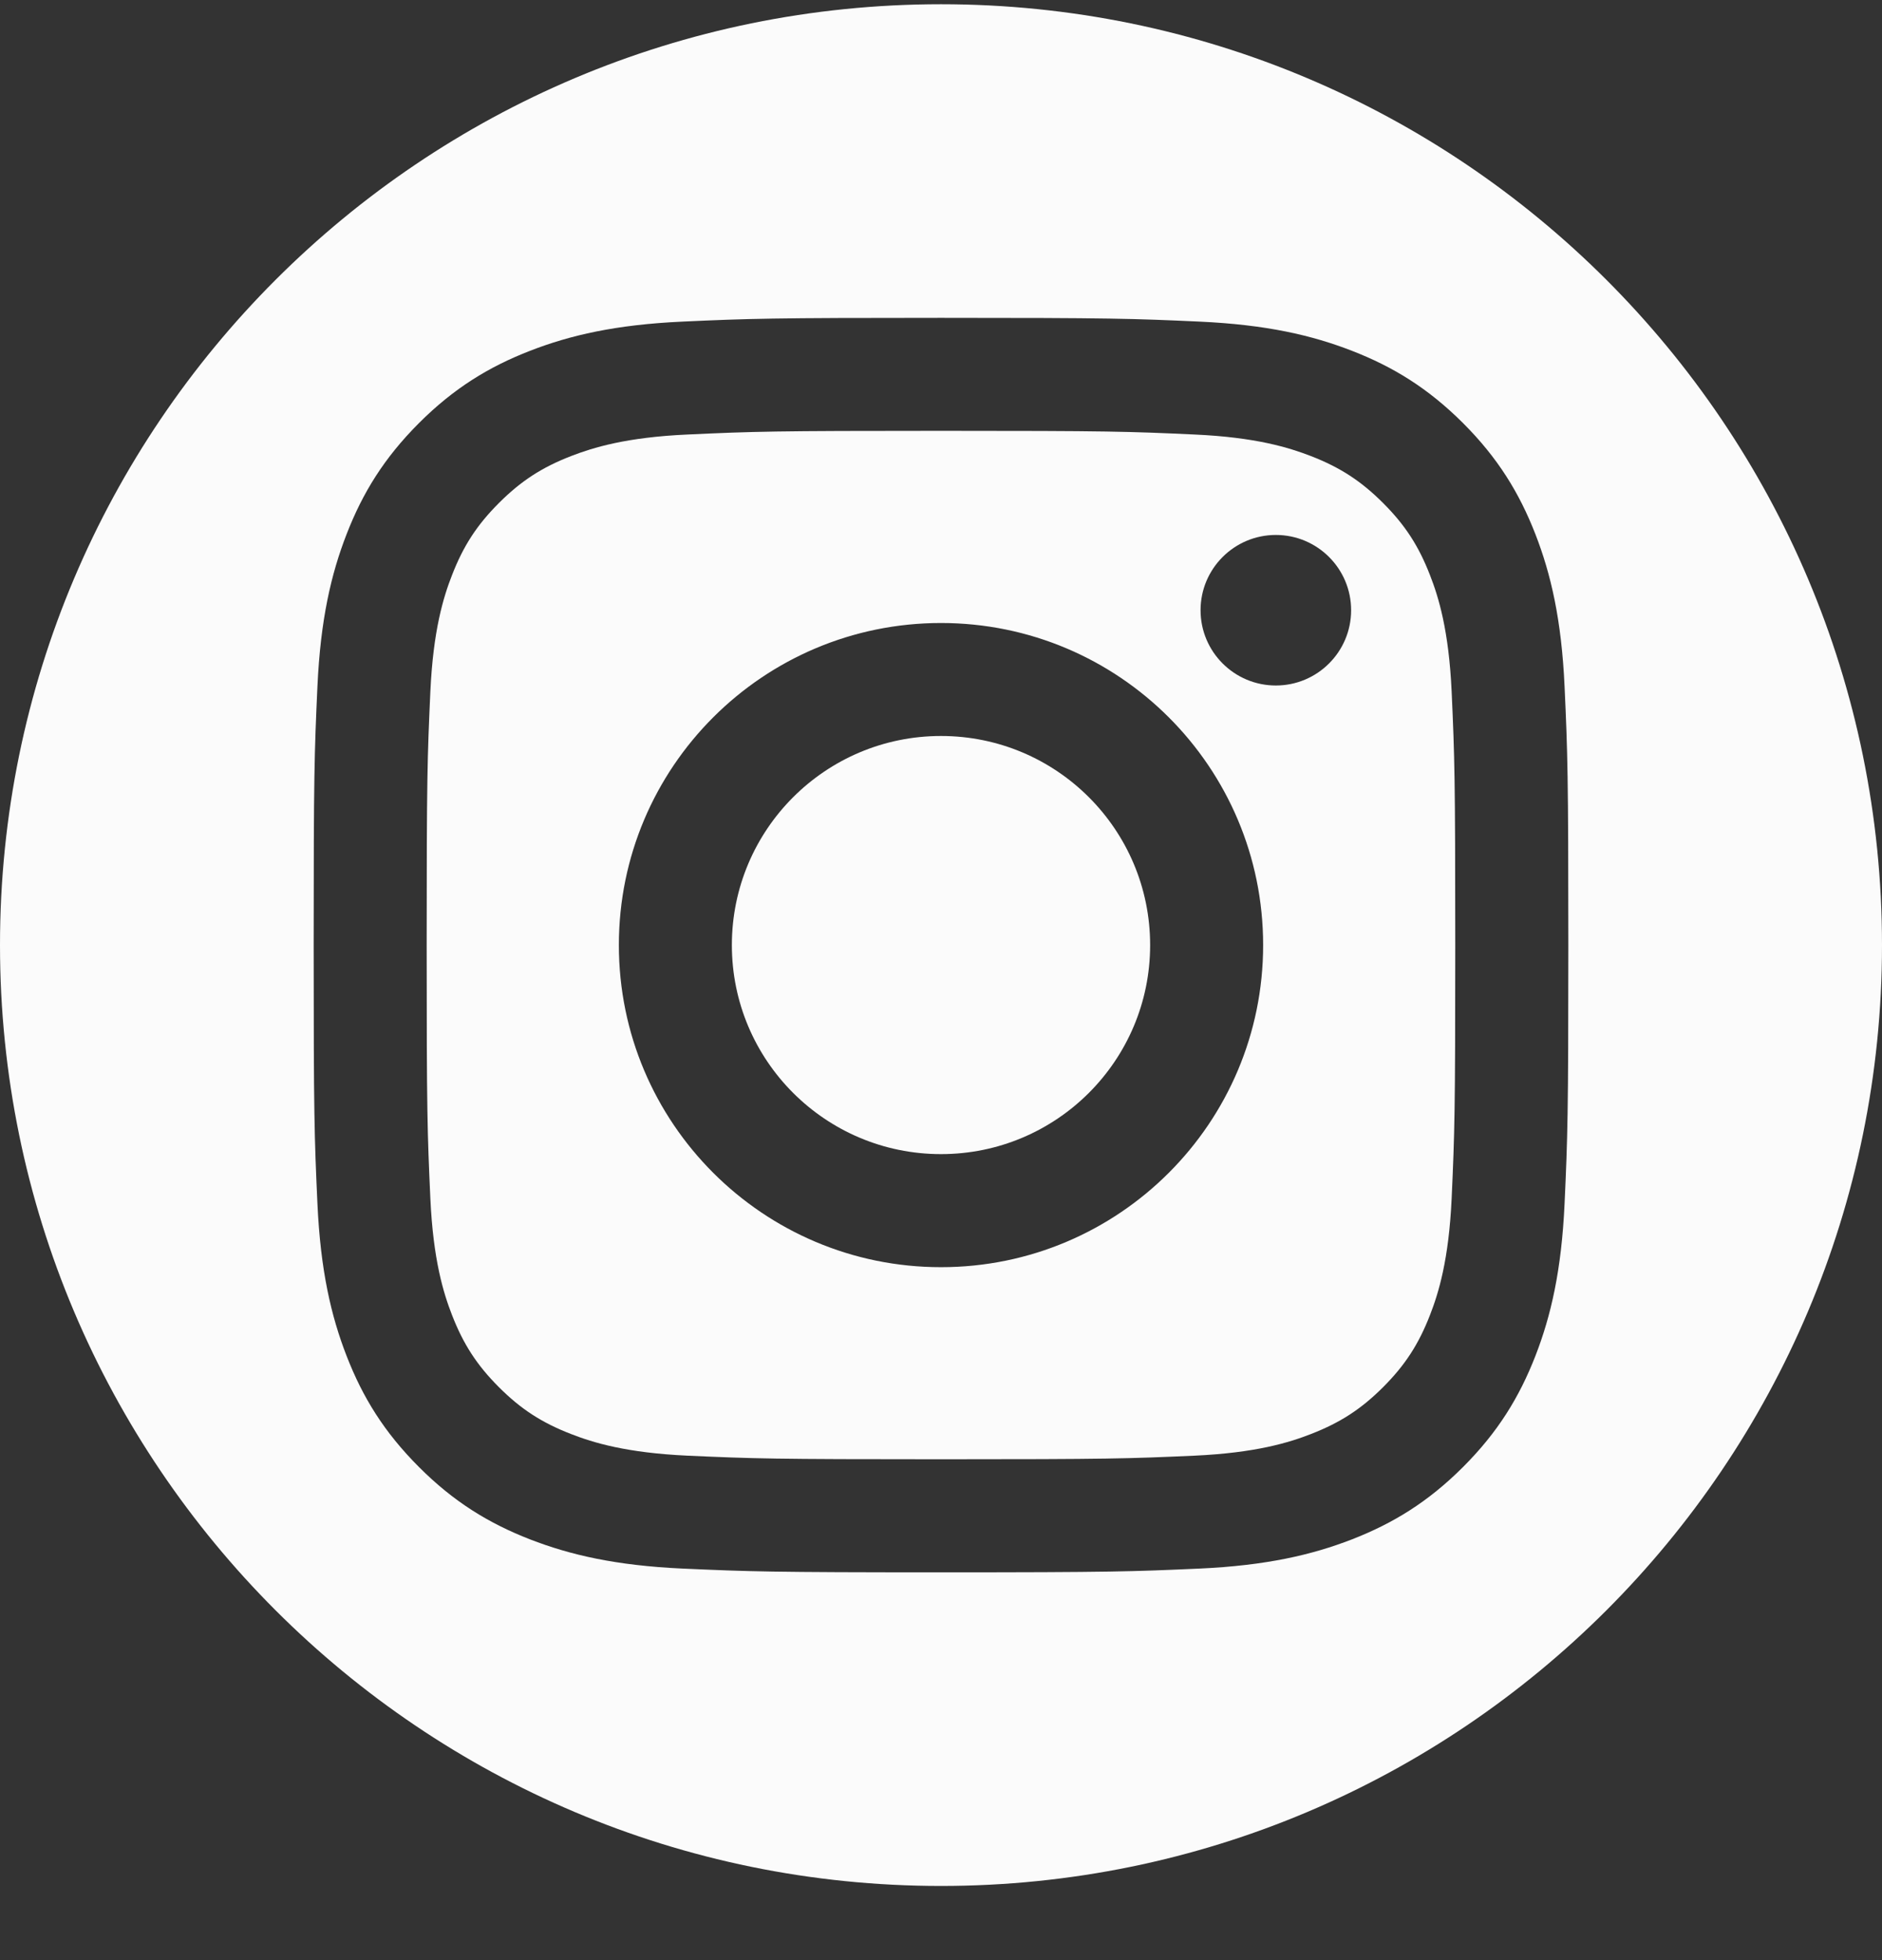
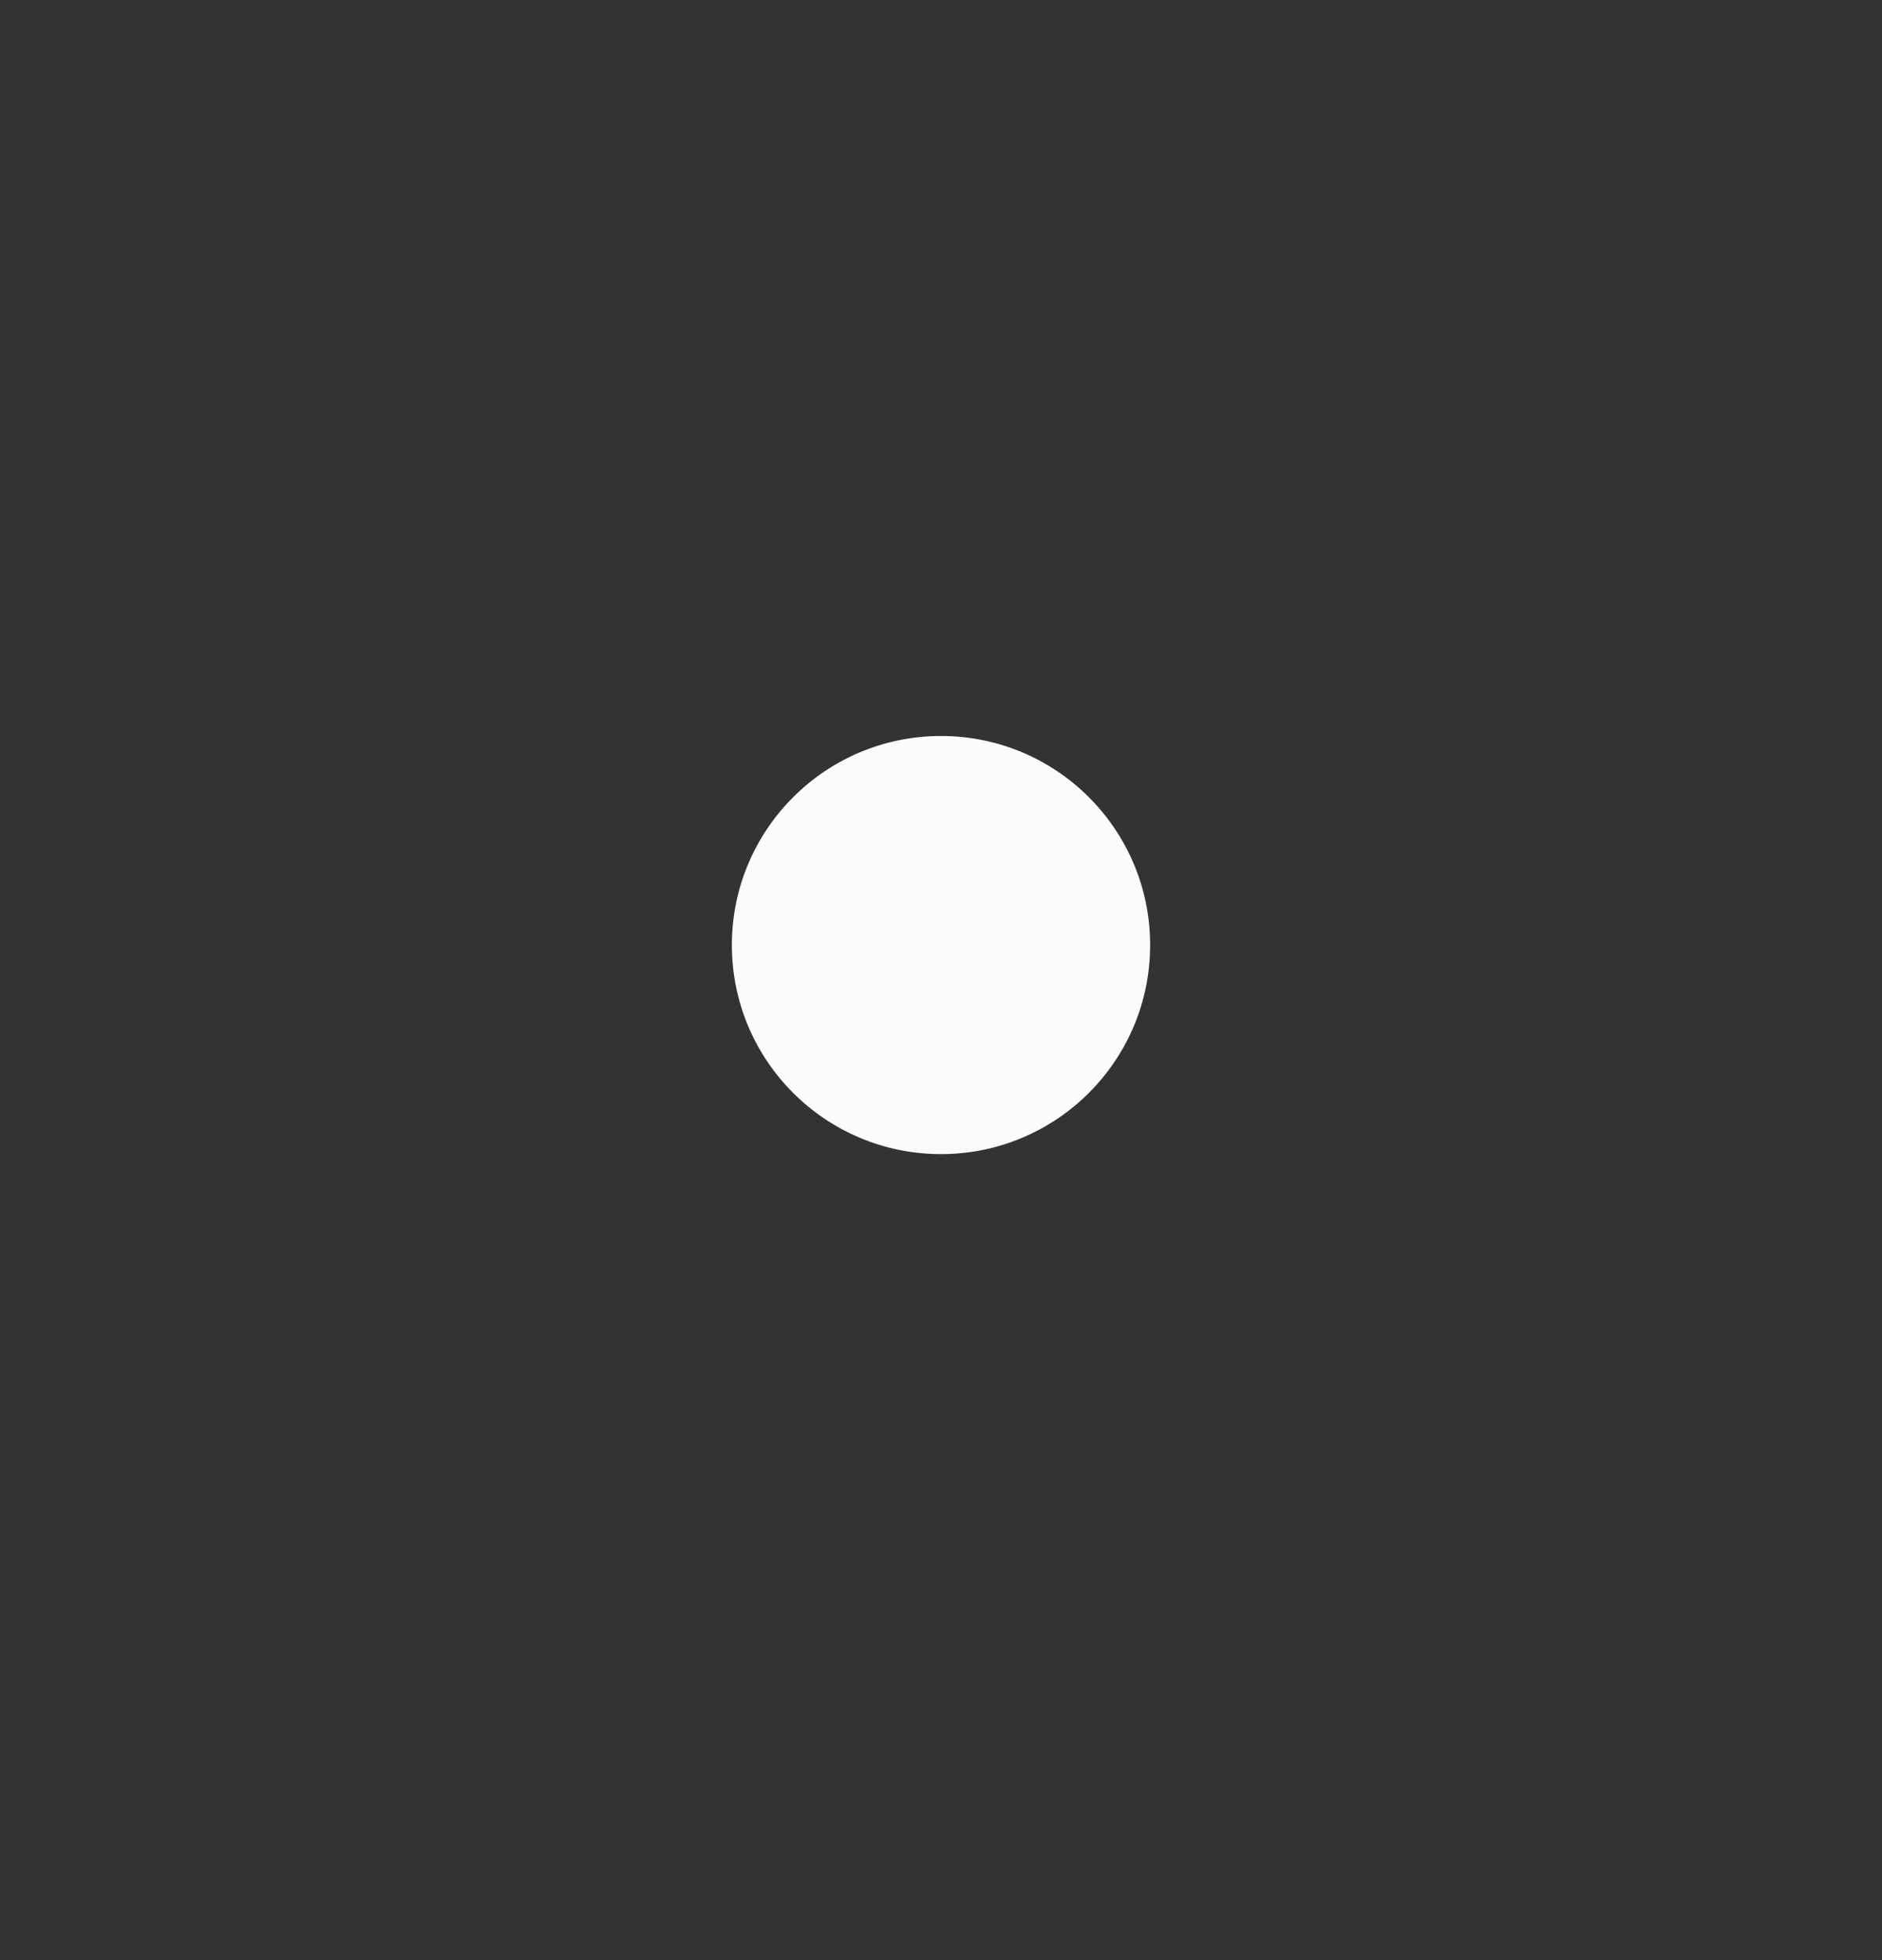
<svg xmlns="http://www.w3.org/2000/svg" width="24" height="25" viewBox="0 0 24 25" fill="none">
  <rect x="0" y="0" width="24" height="25" fill="#333333" stroke="none" />
  <path d="M9.333 12.054C9.333 13.526 10.527 14.72 12 14.72C13.473 14.72 14.667 13.526 14.667 12.054C14.667 10.581 13.473 9.387 12 9.387C10.527 9.387 9.333 10.581 9.333 12.054Z" fill="#FBFBFB" />
-   <path fill-rule="evenodd" clip-rule="evenodd" d="M15.233 5.542C14.389 5.503 14.136 5.495 12 5.495C9.864 5.495 9.611 5.503 8.767 5.542C7.987 5.577 7.564 5.708 7.282 5.817C6.908 5.962 6.642 6.136 6.362 6.416C6.082 6.696 5.909 6.962 5.764 7.336C5.654 7.617 5.524 8.041 5.488 8.821C5.45 9.665 5.441 9.918 5.441 12.054C5.441 14.19 5.45 14.443 5.488 15.286C5.524 16.066 5.654 16.49 5.764 16.772C5.909 17.145 6.082 17.412 6.362 17.692C6.642 17.972 6.908 18.145 7.282 18.29C7.564 18.4 7.987 18.53 8.767 18.566C9.611 18.604 9.864 18.612 12 18.612C14.136 18.612 14.389 18.604 15.233 18.566C16.013 18.53 16.436 18.4 16.718 18.29C17.091 18.145 17.358 17.972 17.638 17.692C17.918 17.412 18.091 17.145 18.236 16.772C18.346 16.49 18.476 16.066 18.512 15.286C18.55 14.443 18.558 14.19 18.558 12.054C18.558 9.918 18.55 9.665 18.512 8.821C18.476 8.041 18.346 7.617 18.236 7.336C18.091 6.962 17.918 6.696 17.638 6.416C17.358 6.136 17.091 5.962 16.718 5.817C16.436 5.708 16.013 5.577 15.233 5.542ZM7.892 12.054C7.892 9.785 9.731 7.946 12 7.946C14.269 7.946 16.108 9.785 16.108 12.054C16.108 14.322 14.269 16.162 12 16.162C9.731 16.162 7.892 14.322 7.892 12.054ZM17.23 7.783C17.23 8.313 16.8 8.743 16.27 8.743C15.74 8.743 15.31 8.313 15.31 7.783C15.31 7.253 15.74 6.823 16.27 6.823C16.8 6.823 17.23 7.253 17.23 7.783Z" fill="#FBFBFB" />
-   <path fill-rule="evenodd" clip-rule="evenodd" d="M24 12.054C24 18.681 18.627 24.054 12 24.054C5.373 24.054 0 18.681 0 12.054C0 5.426 5.373 0.054 12 0.054C18.627 0.054 24 5.426 24 12.054ZM8.702 4.102C9.555 4.063 9.827 4.054 12 4.054C14.173 4.054 14.445 4.063 15.298 4.102C16.15 4.141 16.731 4.276 17.24 4.474C17.766 4.678 18.212 4.952 18.657 5.396C19.102 5.841 19.375 6.287 19.58 6.813C19.778 7.322 19.913 7.904 19.952 8.755C19.991 9.609 20 9.881 20 12.054C20 14.226 19.991 14.499 19.952 15.352C19.913 16.203 19.778 16.785 19.58 17.294C19.375 17.82 19.102 18.266 18.657 18.711C18.212 19.156 17.766 19.429 17.24 19.634C16.731 19.831 16.15 19.967 15.298 20.006C14.445 20.044 14.173 20.054 12 20.054C9.827 20.054 9.555 20.044 8.702 20.006C7.85 19.967 7.269 19.831 6.76 19.634C6.234 19.429 5.787 19.156 5.343 18.711C4.898 18.266 4.624 17.82 4.42 17.294C4.222 16.785 4.087 16.203 4.048 15.352C4.009 14.499 4 14.226 4 12.054C4 9.881 4.009 9.609 4.048 8.755C4.087 7.904 4.222 7.322 4.42 6.813C4.624 6.287 4.898 5.841 5.343 5.396C5.787 4.952 6.234 4.678 6.76 4.474C7.269 4.276 7.85 4.141 8.702 4.102Z" fill="#FBFBFB" />
</svg>